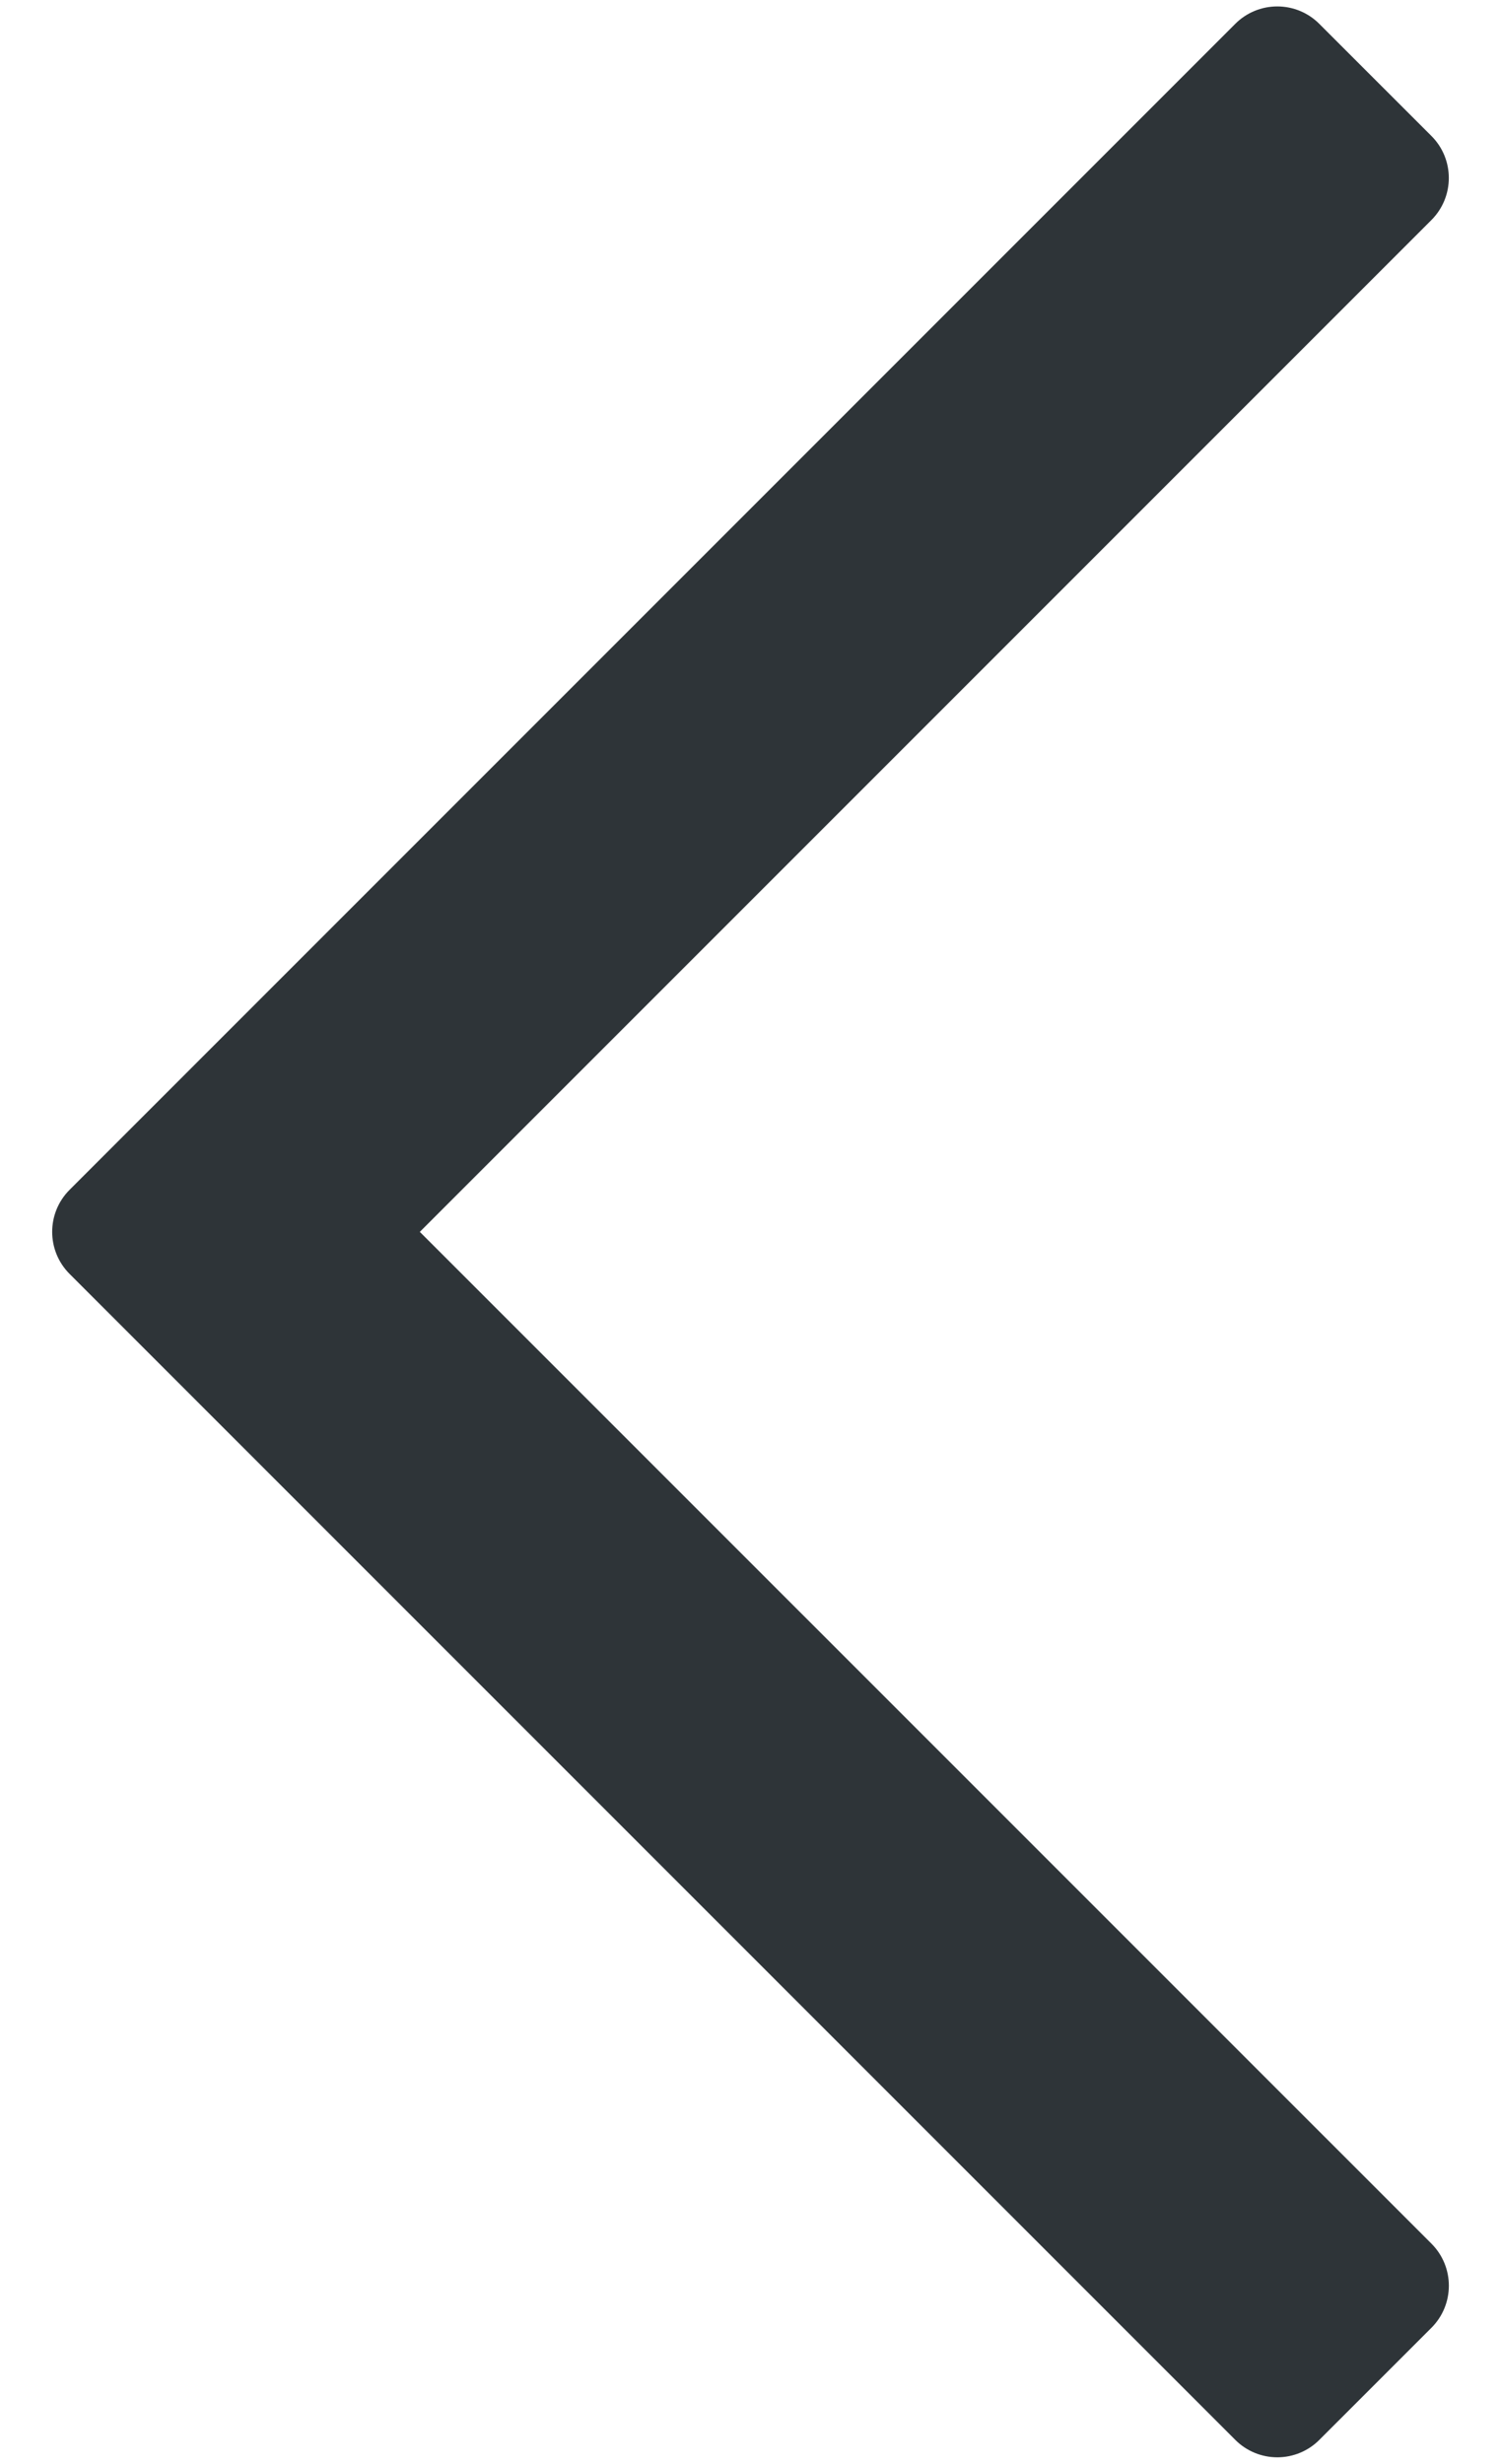
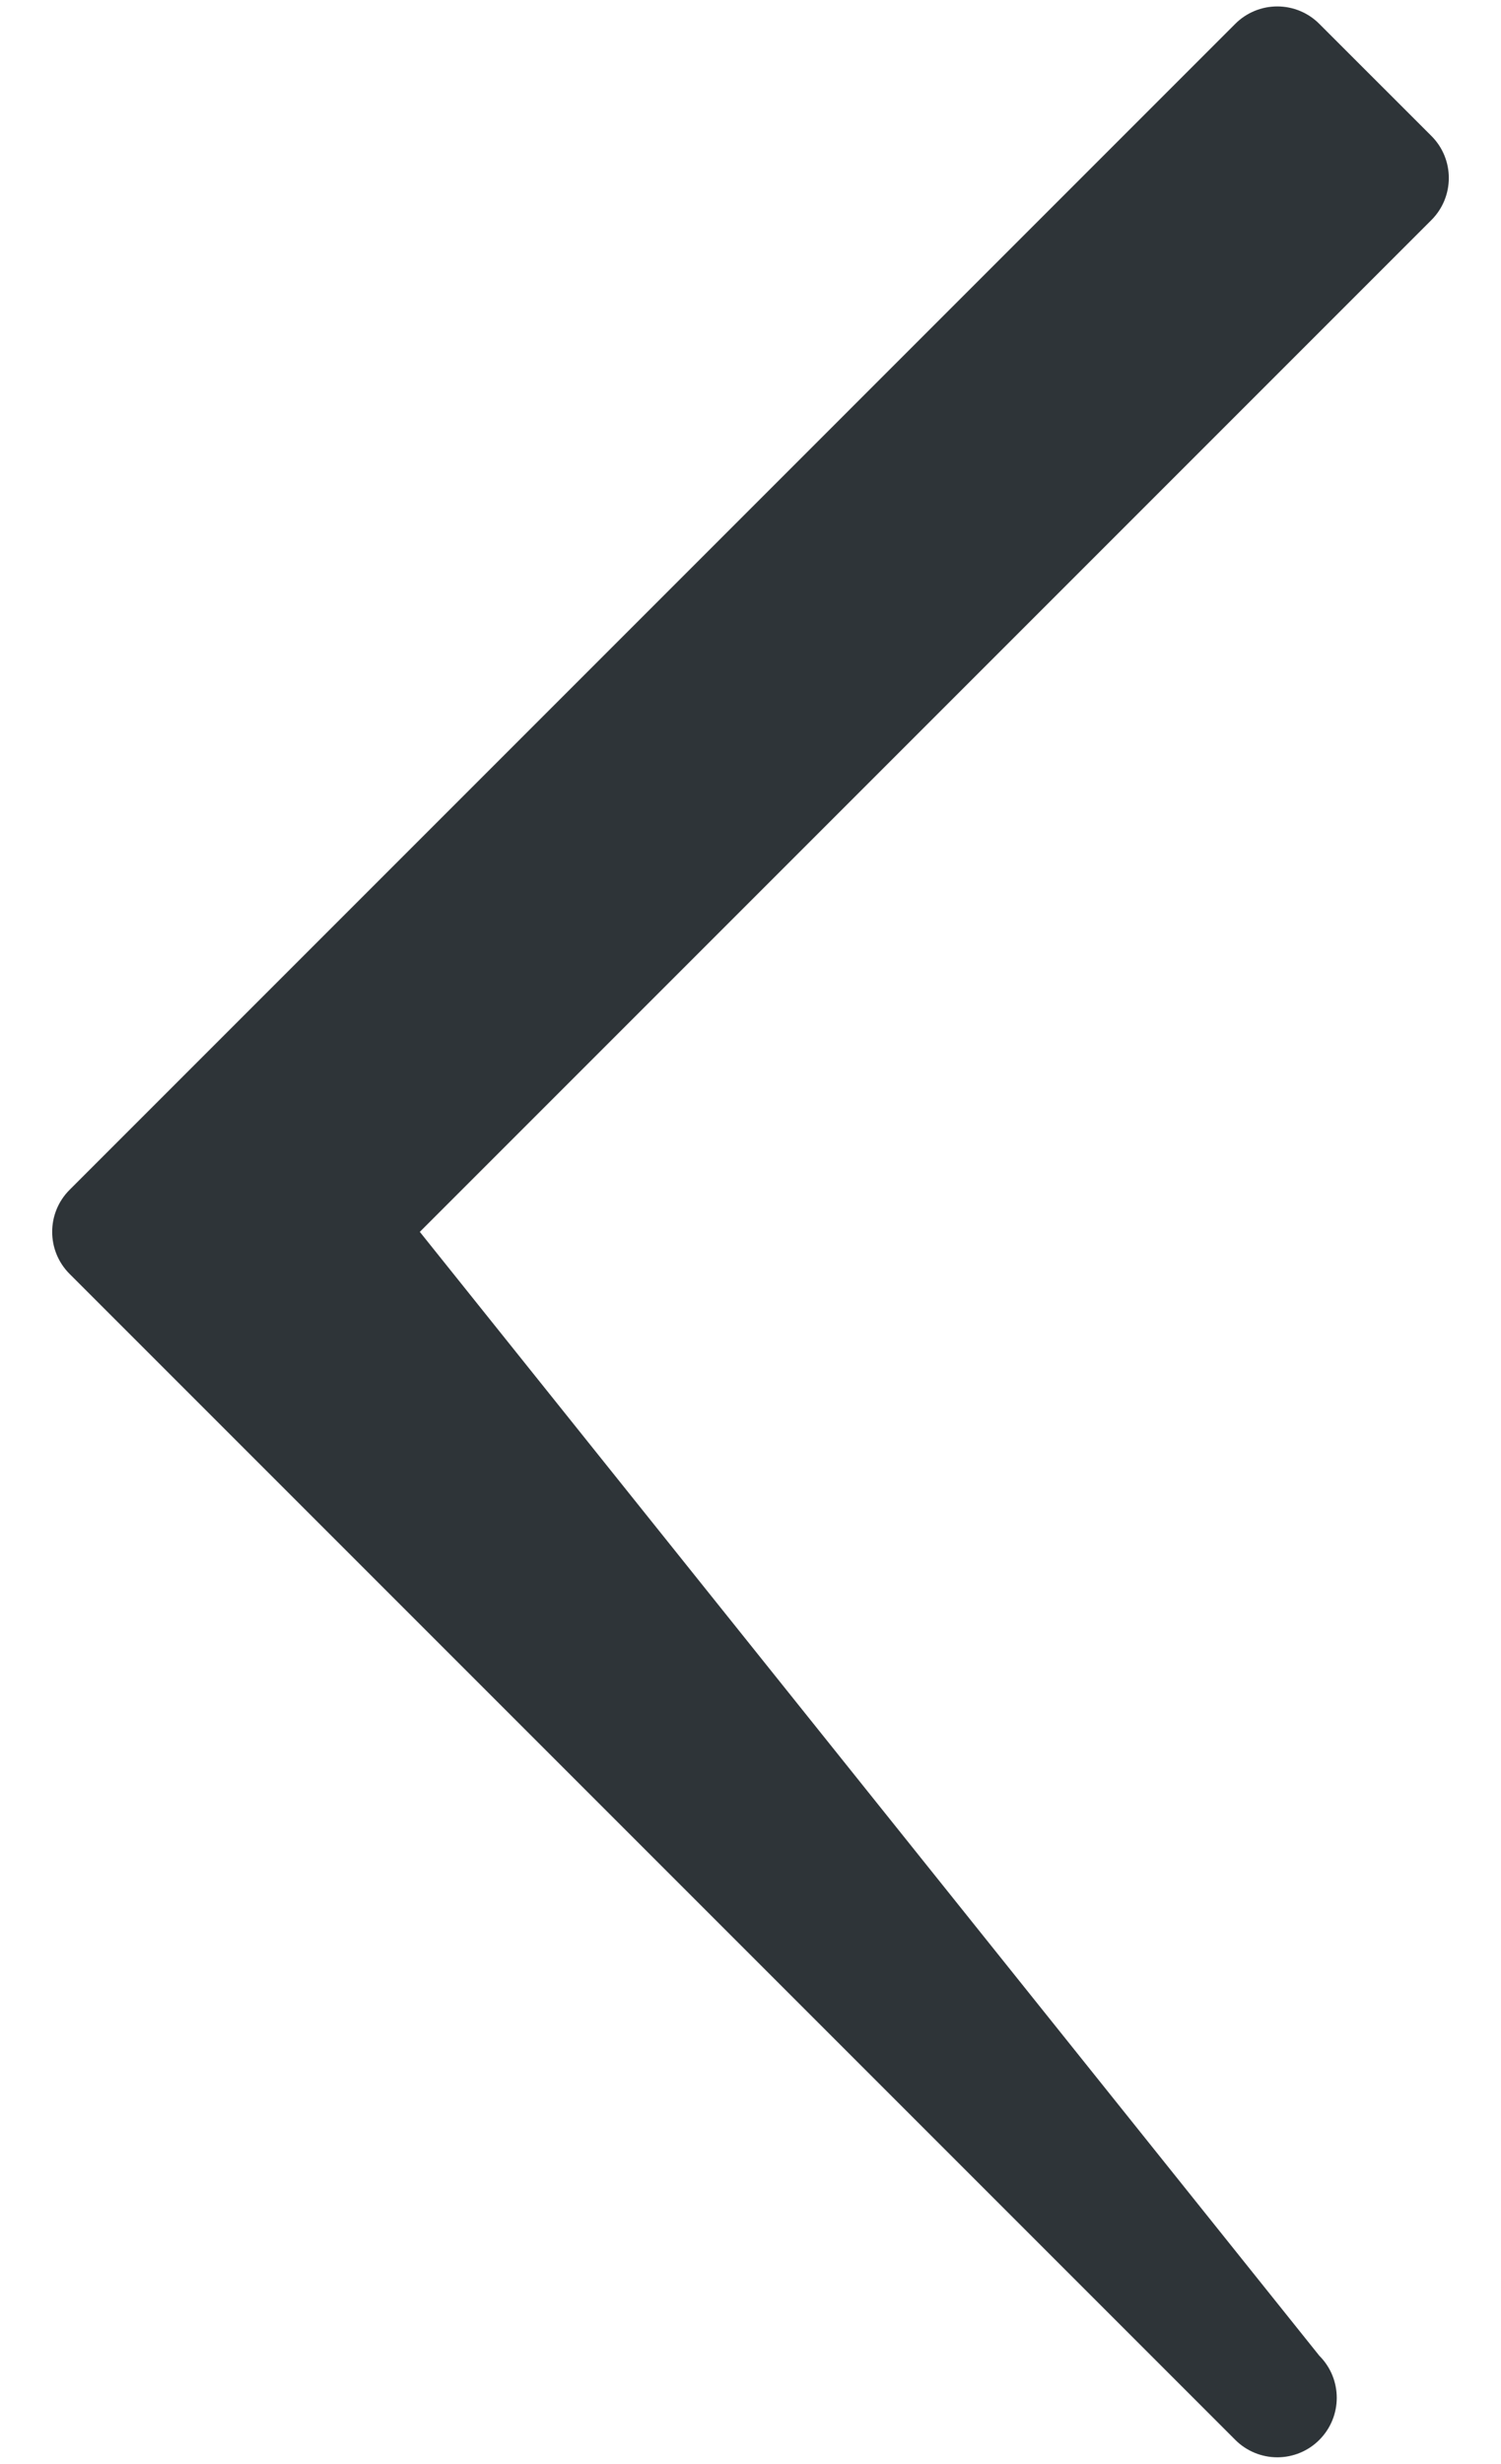
<svg xmlns="http://www.w3.org/2000/svg" version="1.1" id="Layer_1" x="0px" y="0px" width="39px" height="64px" viewBox="0 0 39 64" enable-background="new 0 0 39 64" xml:space="preserve">
-   <path fill="#2E3438" d="M10.908,32L37.192,5.716c0.603-0.604,0.603-1.582,0-2.184L34.279,0.62c-0.288-0.29-0.682-0.453-1.092-0.453  c-0.409,0-0.804,0.163-1.092,0.453L1.808,30.908c-0.603,0.603-0.603,1.581,0,2.184L32.096,63.38c0.288,0.29,0.683,0.453,1.092,0.453  c0.41,0,0.804-0.163,1.092-0.453l2.913-2.912c0.603-0.604,0.603-1.582,0-2.185L10.908,32z" />
+   <path fill="#2E3438" d="M10.908,32L37.192,5.716c0.603-0.604,0.603-1.582,0-2.184L34.279,0.62c-0.288-0.29-0.682-0.453-1.092-0.453  c-0.409,0-0.804,0.163-1.092,0.453L1.808,30.908c-0.603,0.603-0.603,1.581,0,2.184L32.096,63.38c0.288,0.29,0.683,0.453,1.092,0.453  c0.41,0,0.804-0.163,1.092-0.453c0.603-0.604,0.603-1.582,0-2.185L10.908,32z" />
</svg>